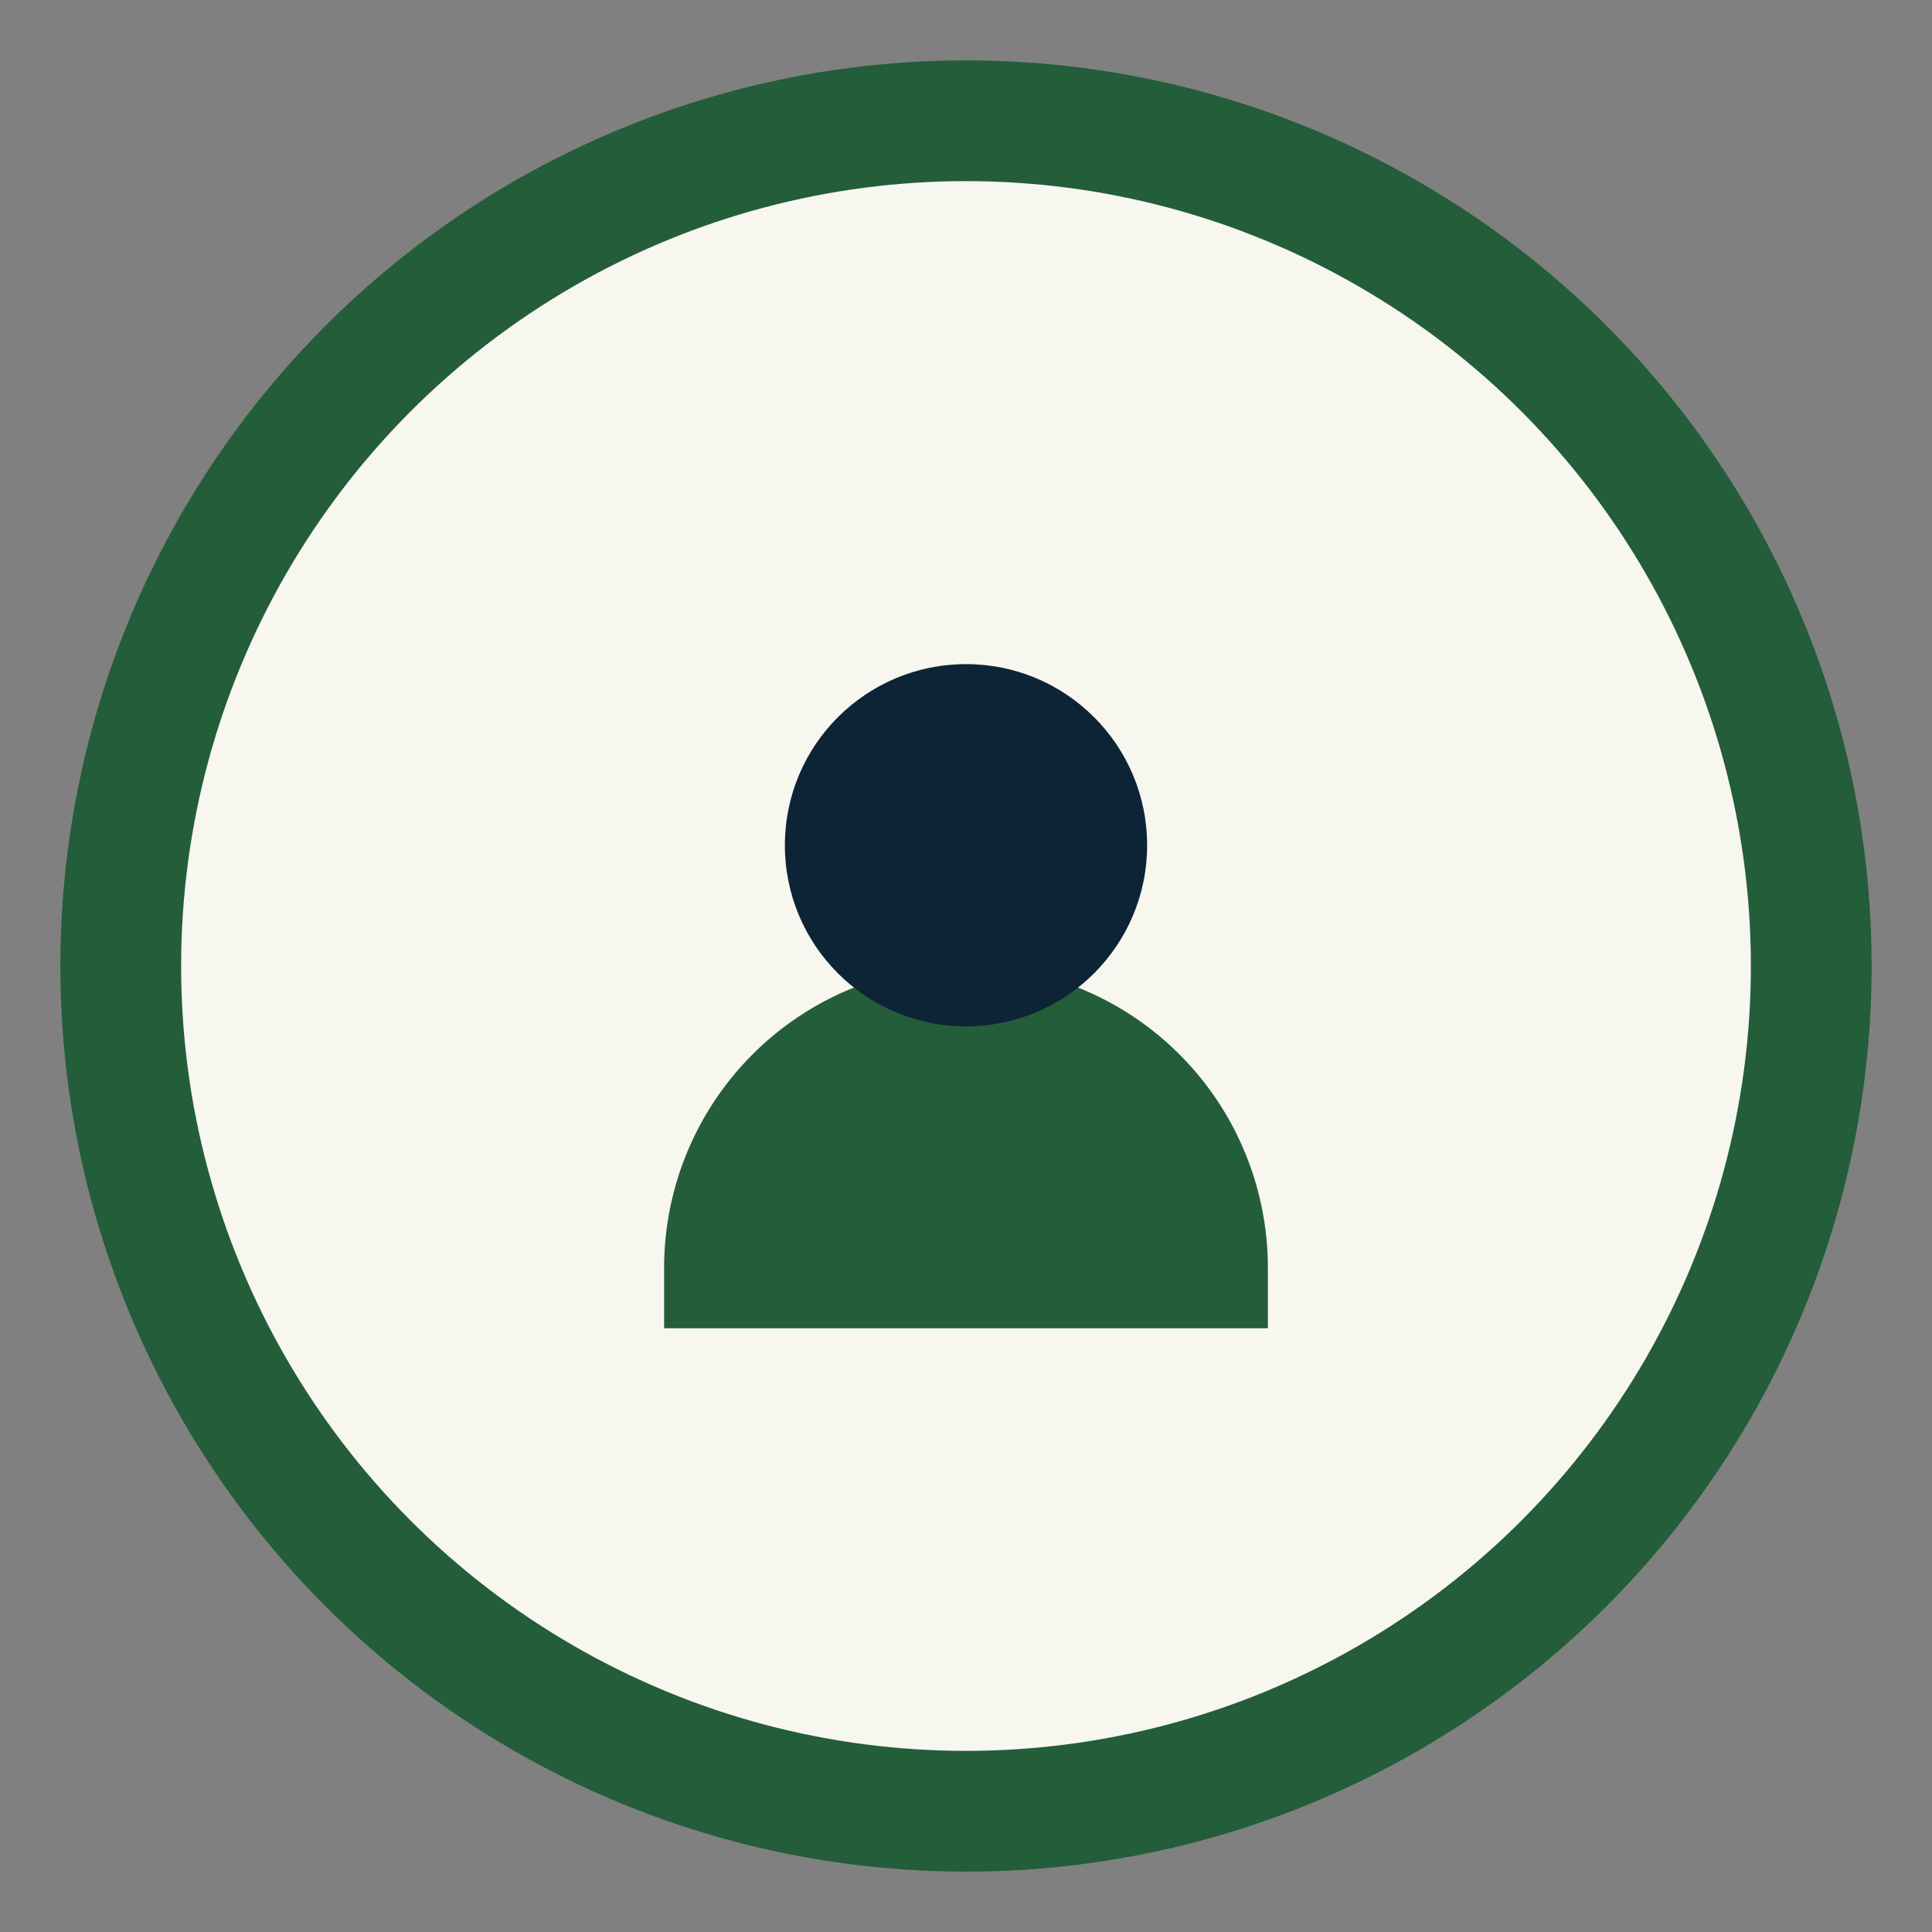
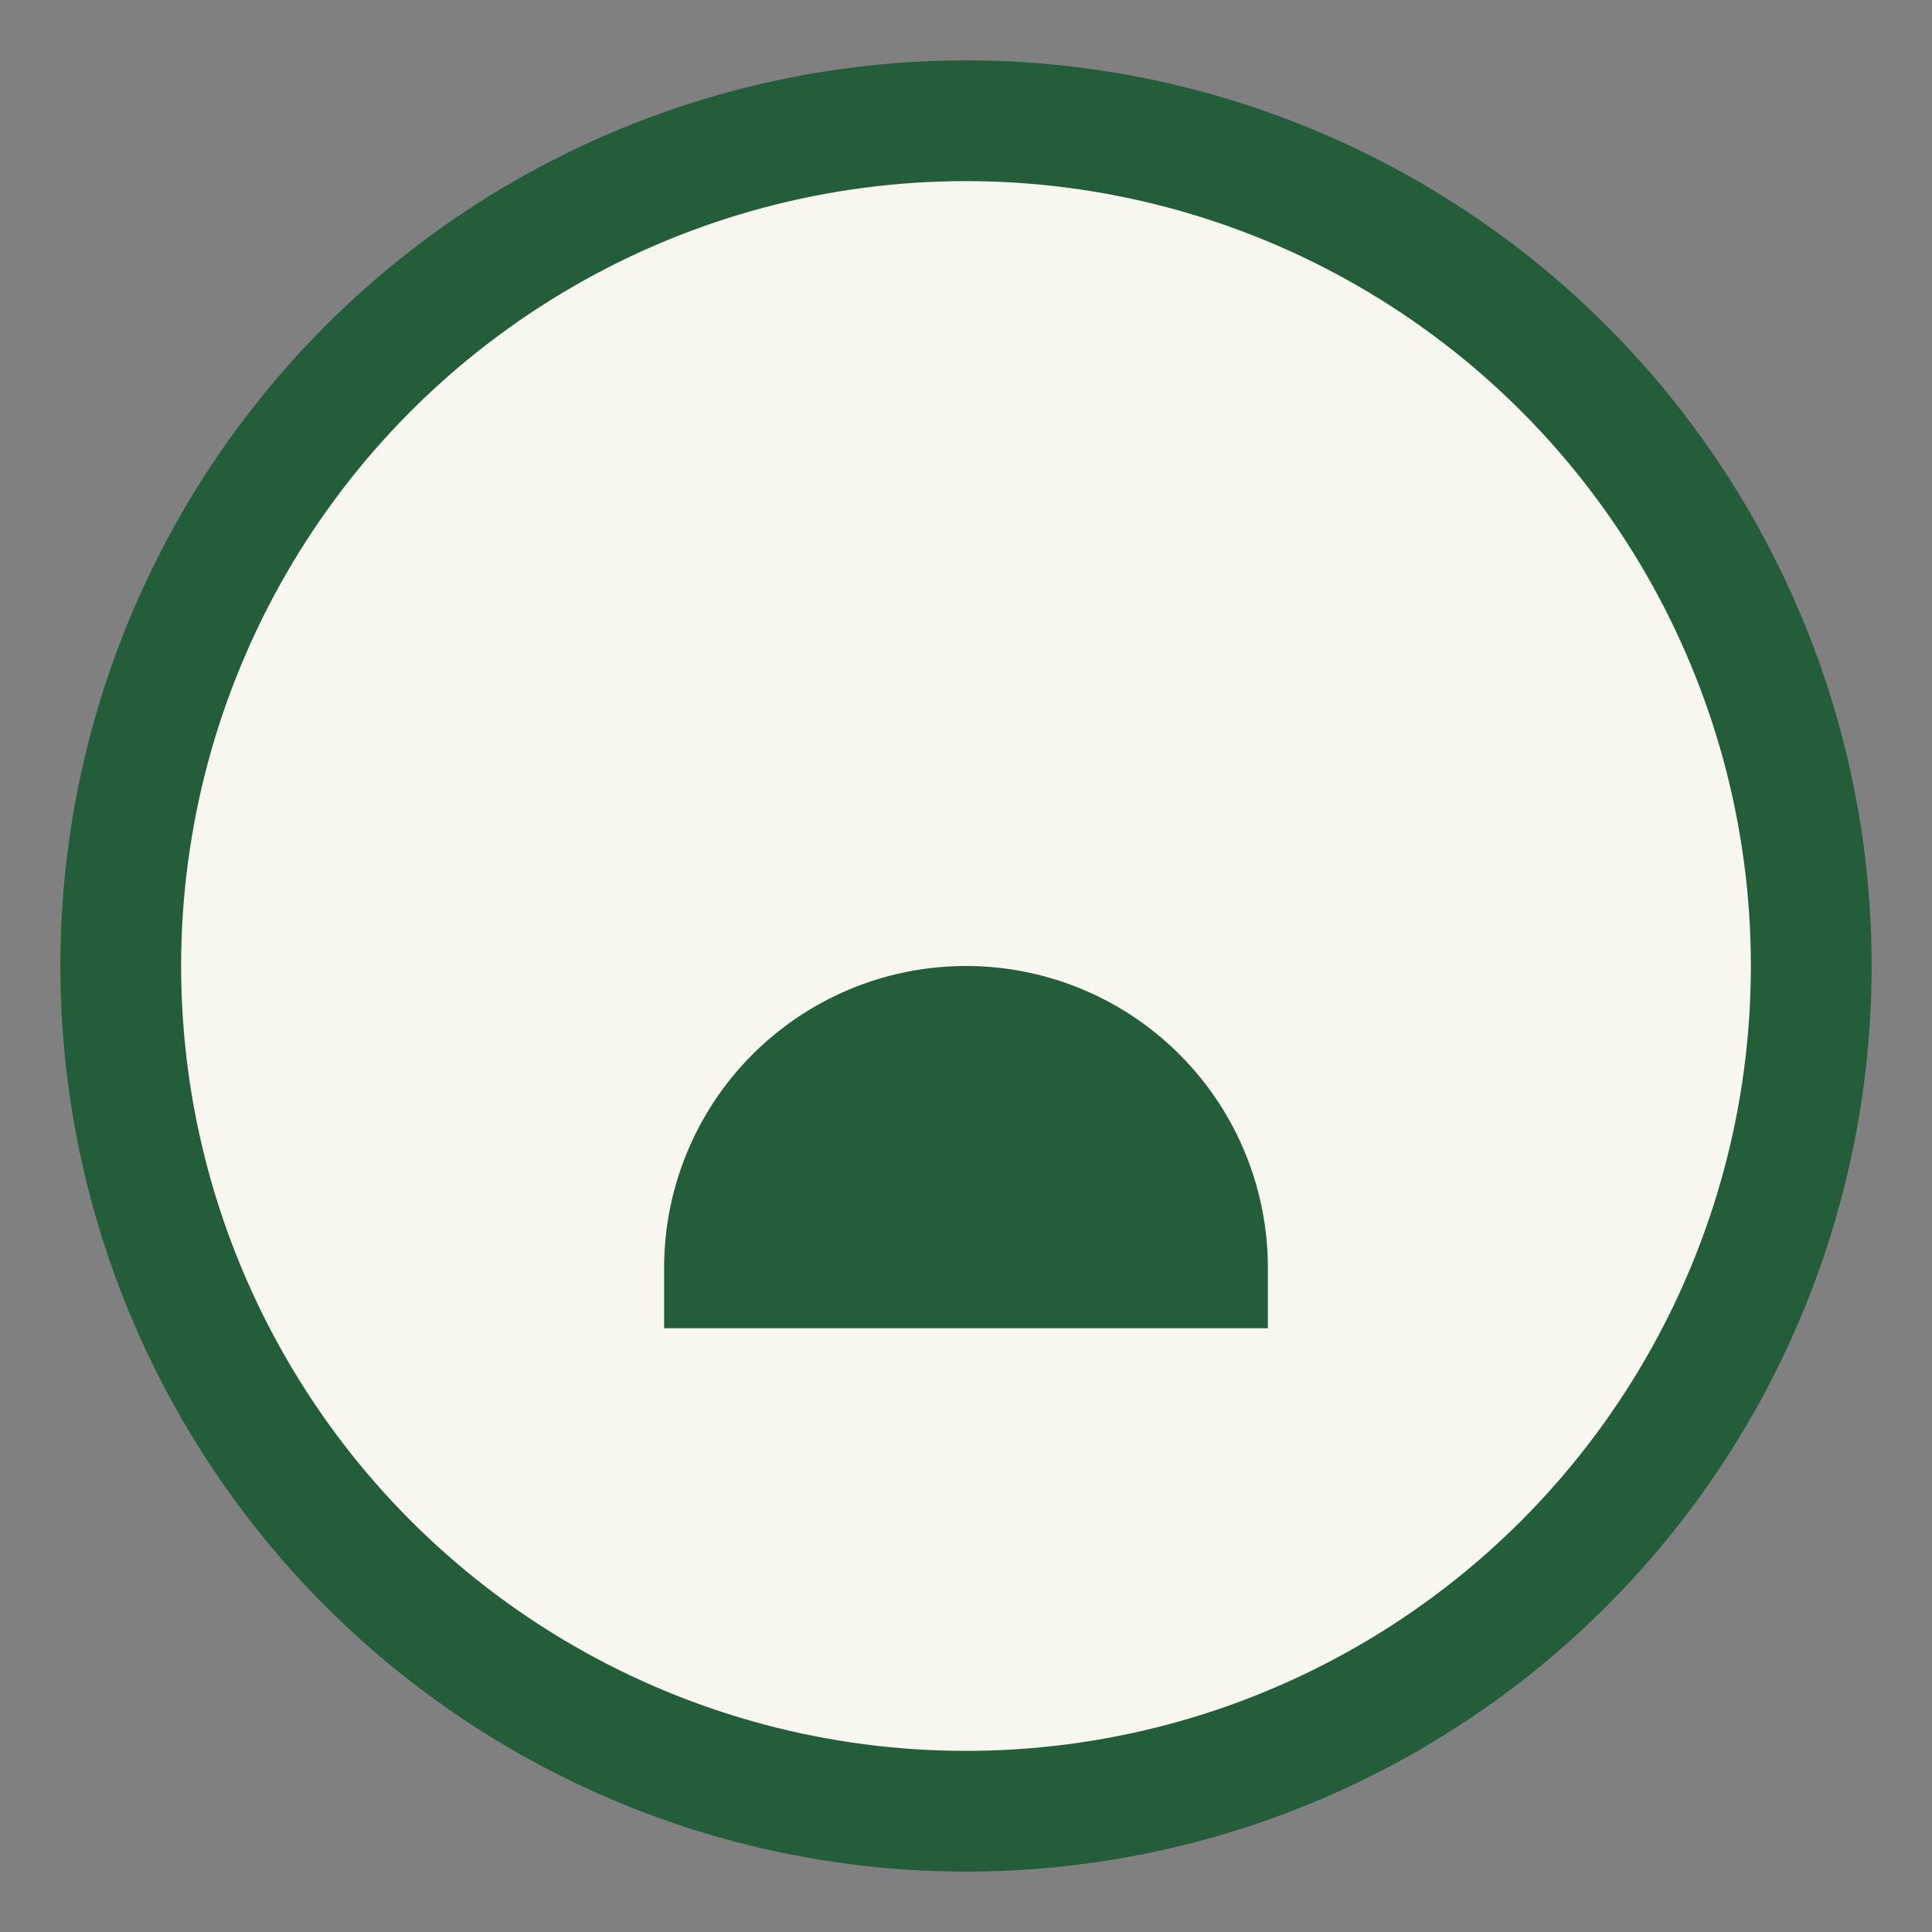
<svg xmlns="http://www.w3.org/2000/svg" width="32" height="32" viewBox="0 0 32 32">
  <rect x="0" y="0" width="32" height="32" fill="#808080" stroke="none" />
  <circle cx="16" cy="16" r="14" fill="#F7F6EF" stroke="#235D3A" stroke-width="2" />
  <path d="M11 21a5 5 0 1 1 10 0v1H11z" fill="#235D3A" />
-   <circle cx="16" cy="14" r="3" fill="#0D2436" />
</svg>